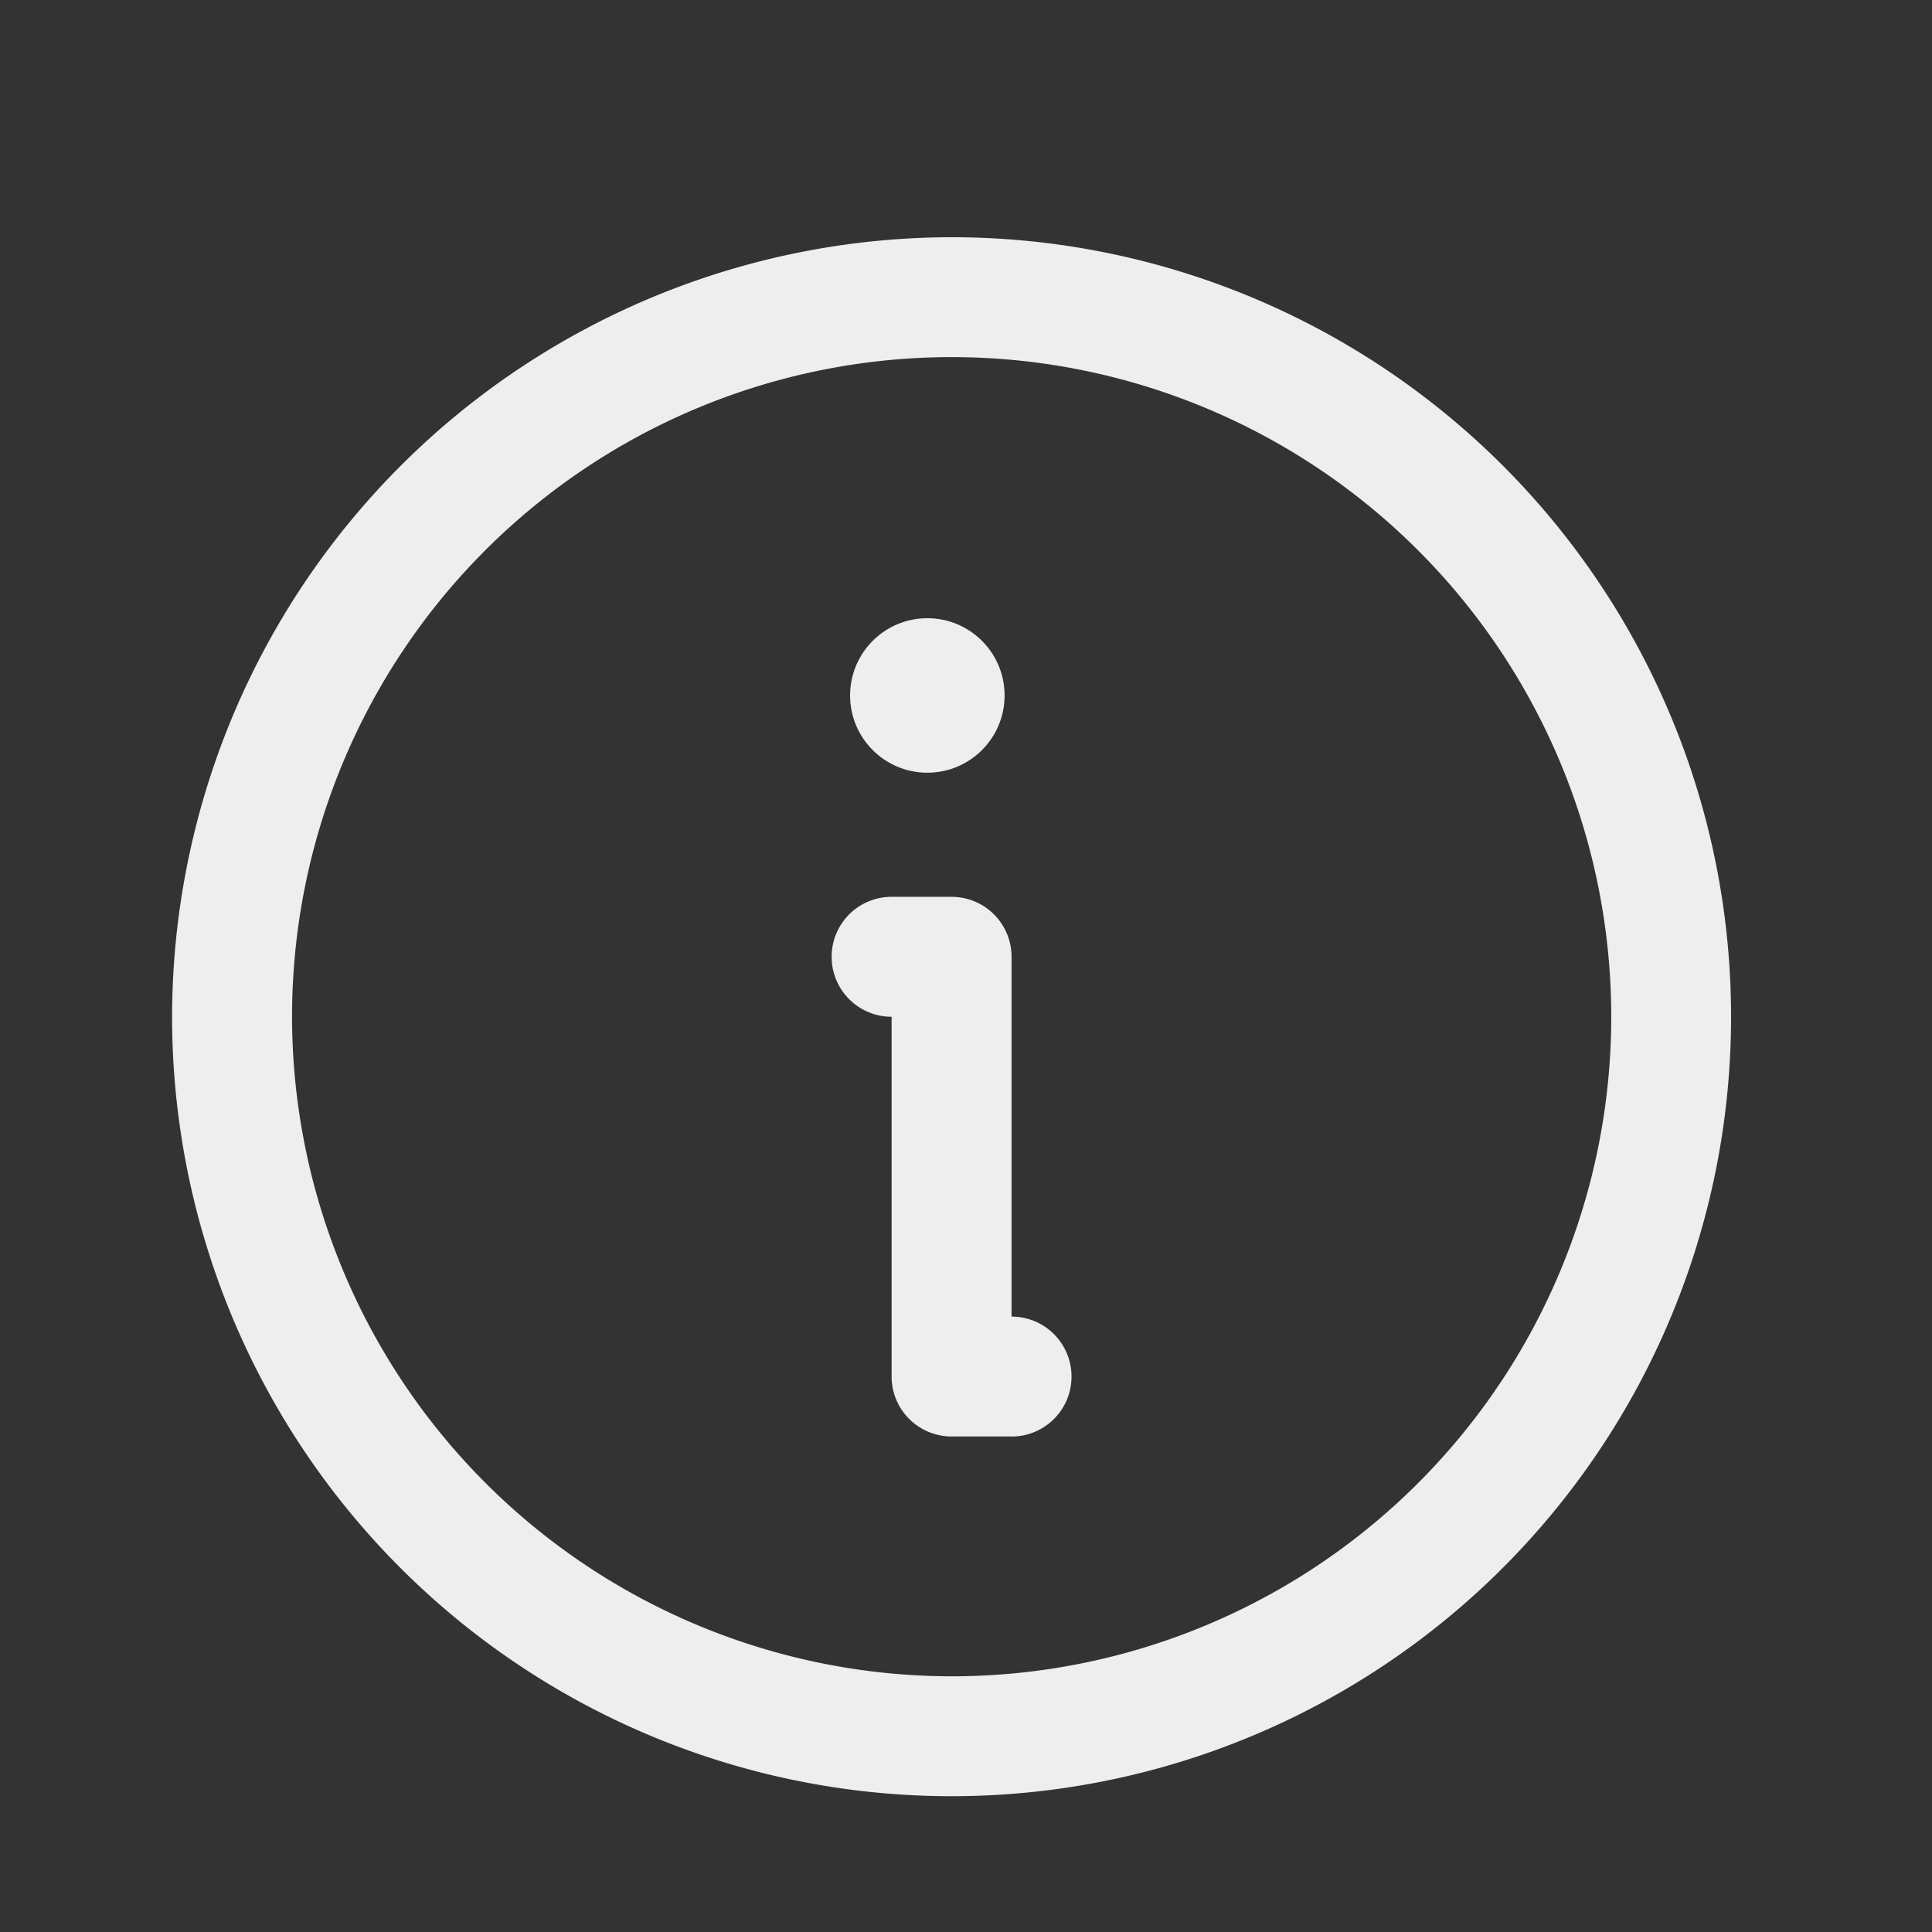
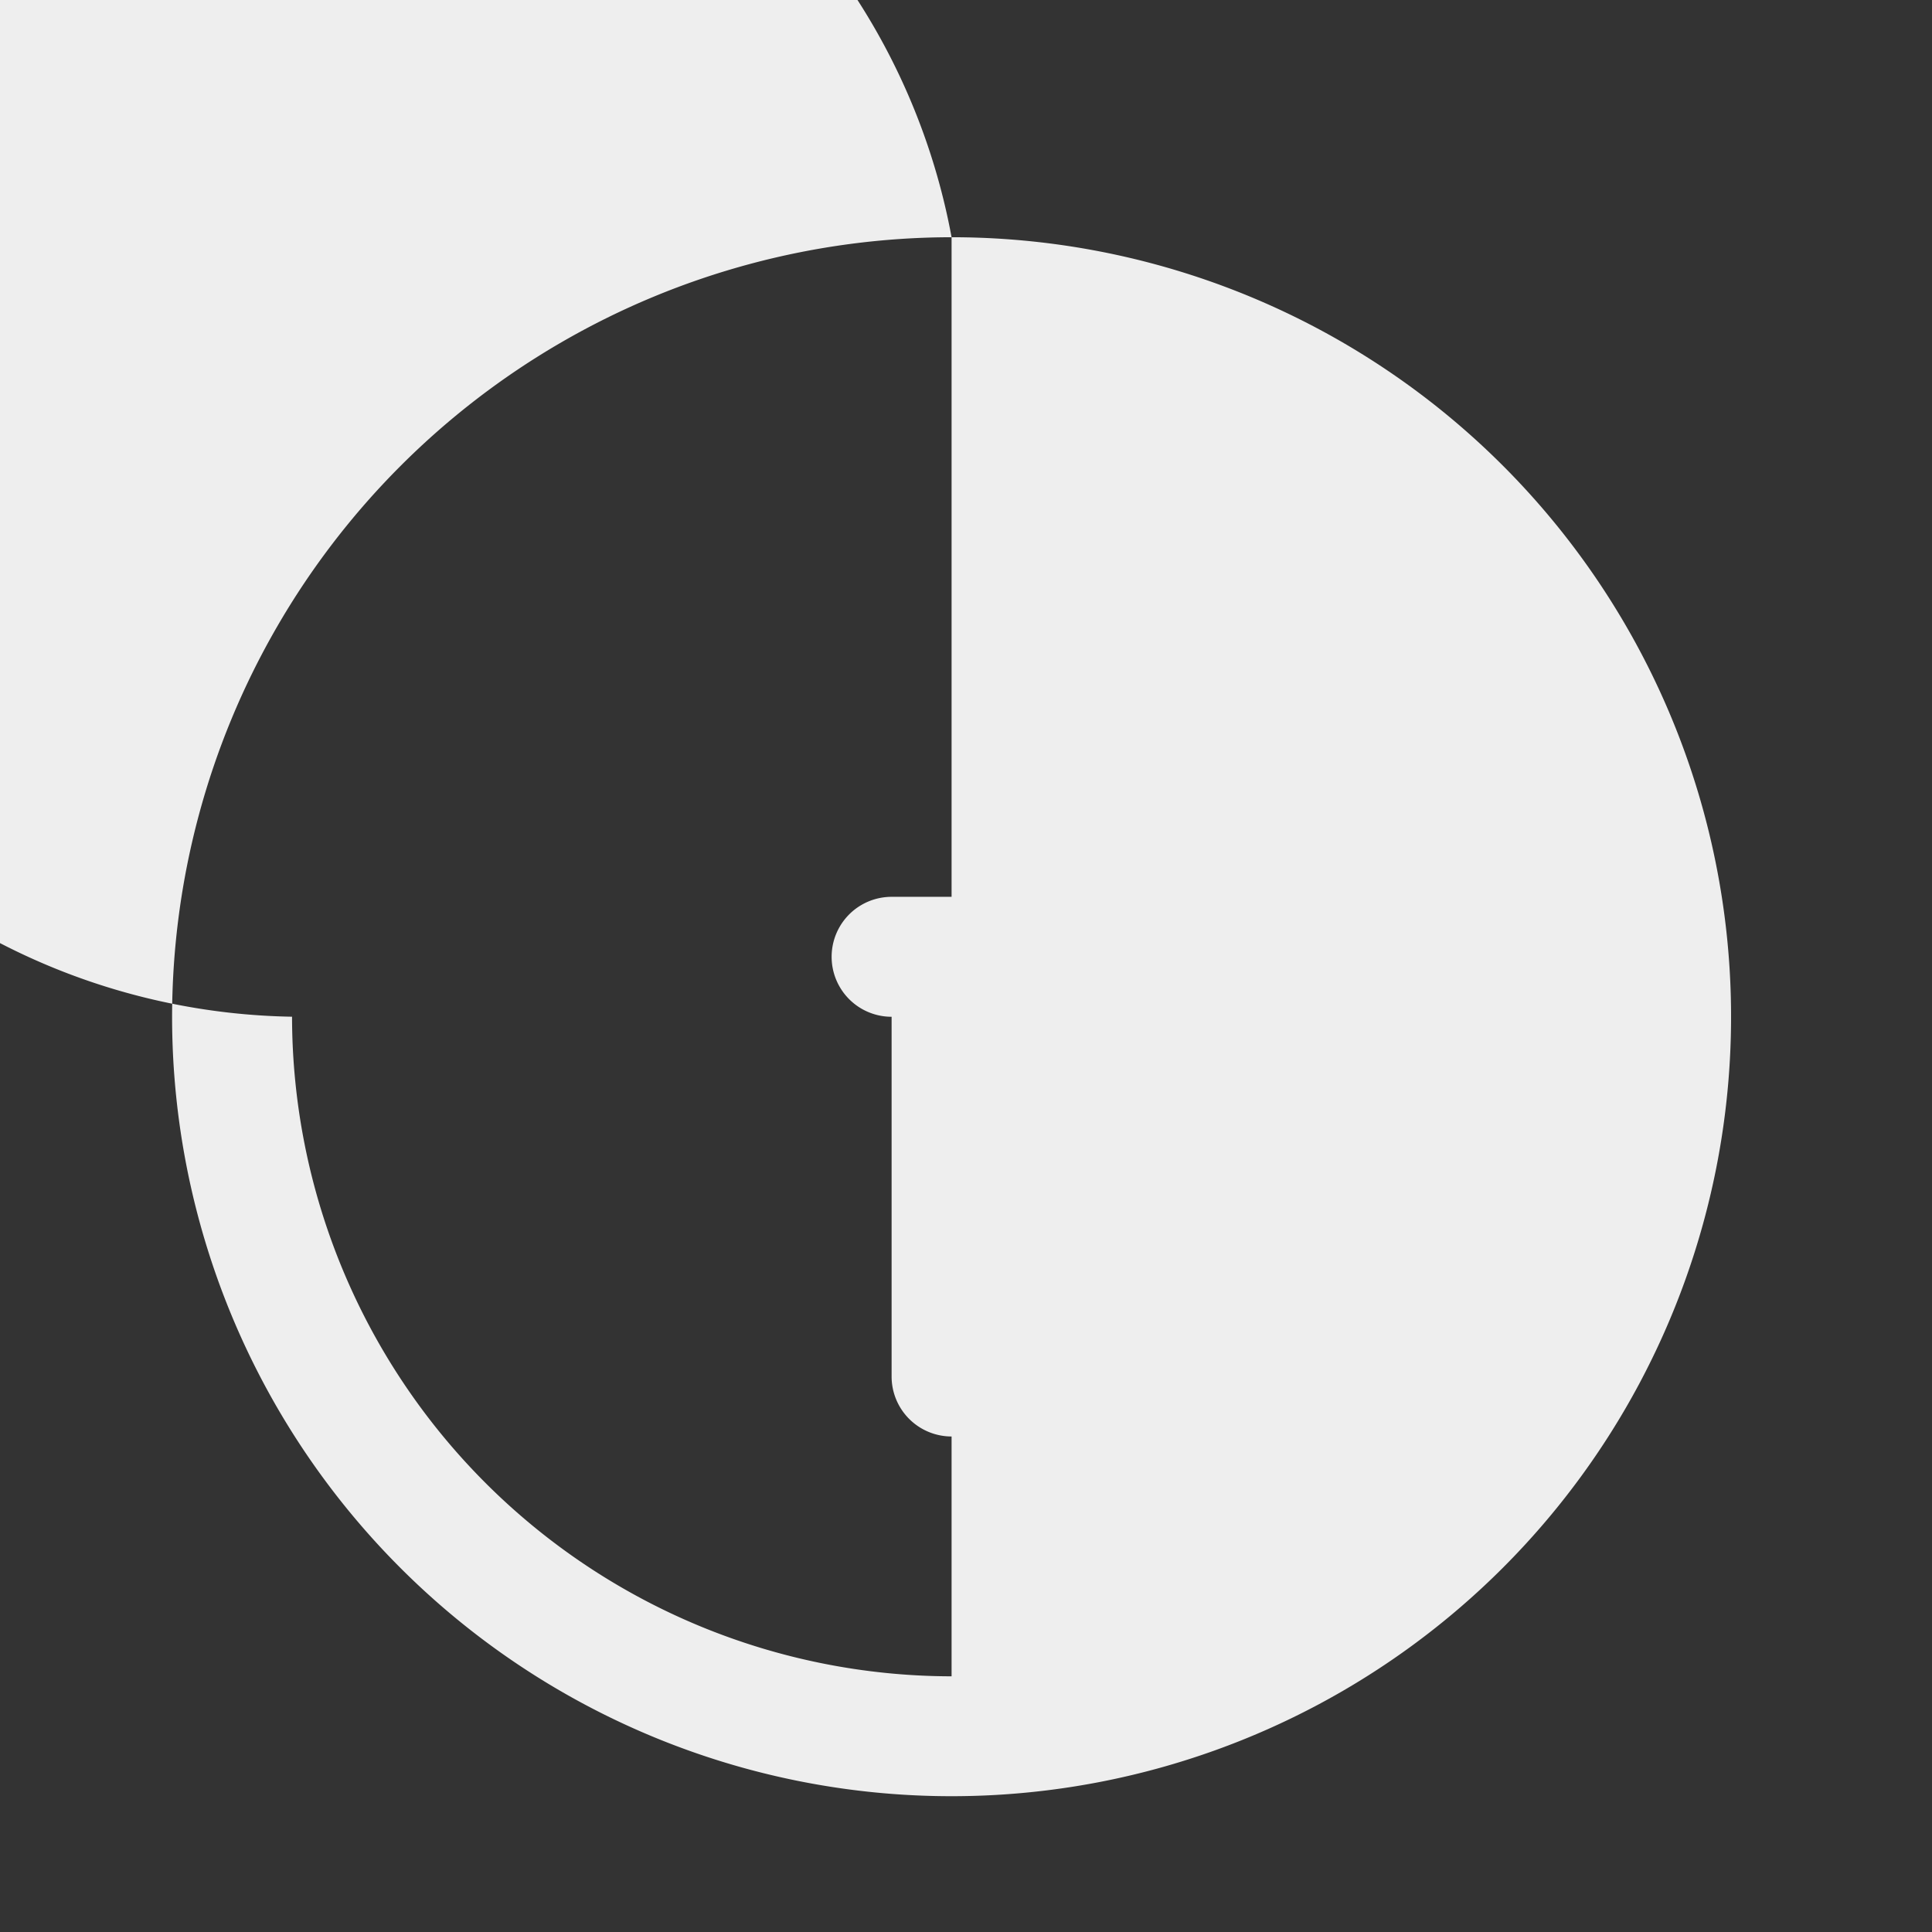
<svg xmlns="http://www.w3.org/2000/svg" width="31.086" height="31.086" viewBox="0 0 31.086 31.086">
  <rect x="0" y="0" width="31.086" height="31.086" fill="#333333" stroke="none" />
-   <rect width="31.086" height="31.086" fill="none" />
-   <path d="M4.542-8A12.542,12.542,0,1,1-8,4.542,12.557,12.557,0,0,1,4.542-8Zm0,23.155A10.613,10.613,0,1,0-6.07,4.542,10.625,10.625,0,0,0,4.542,15.155Z" transform="translate(10.769 11.817)" fill="#eee" />
+   <path d="M4.542-8A12.542,12.542,0,1,1-8,4.542,12.557,12.557,0,0,1,4.542-8ZA10.613,10.613,0,1,0-6.07,4.542,10.625,10.625,0,0,0,4.542,15.155Z" transform="translate(10.769 11.817)" fill="#eee" />
  <path d="M114.894,120.683h-.965a.965.965,0,0,1-.965-.965V113.93a.965.965,0,0,1,0-1.93h.965a.965.965,0,0,1,.965.965v5.789a.965.965,0,1,1,0,1.93Z" transform="translate(-98.618 -97.57)" fill="#eee" />
-   <circle cx="1.243" cy="1.243" r="1.243" transform="translate(13.678 9.947)" fill="#eee" />
</svg>